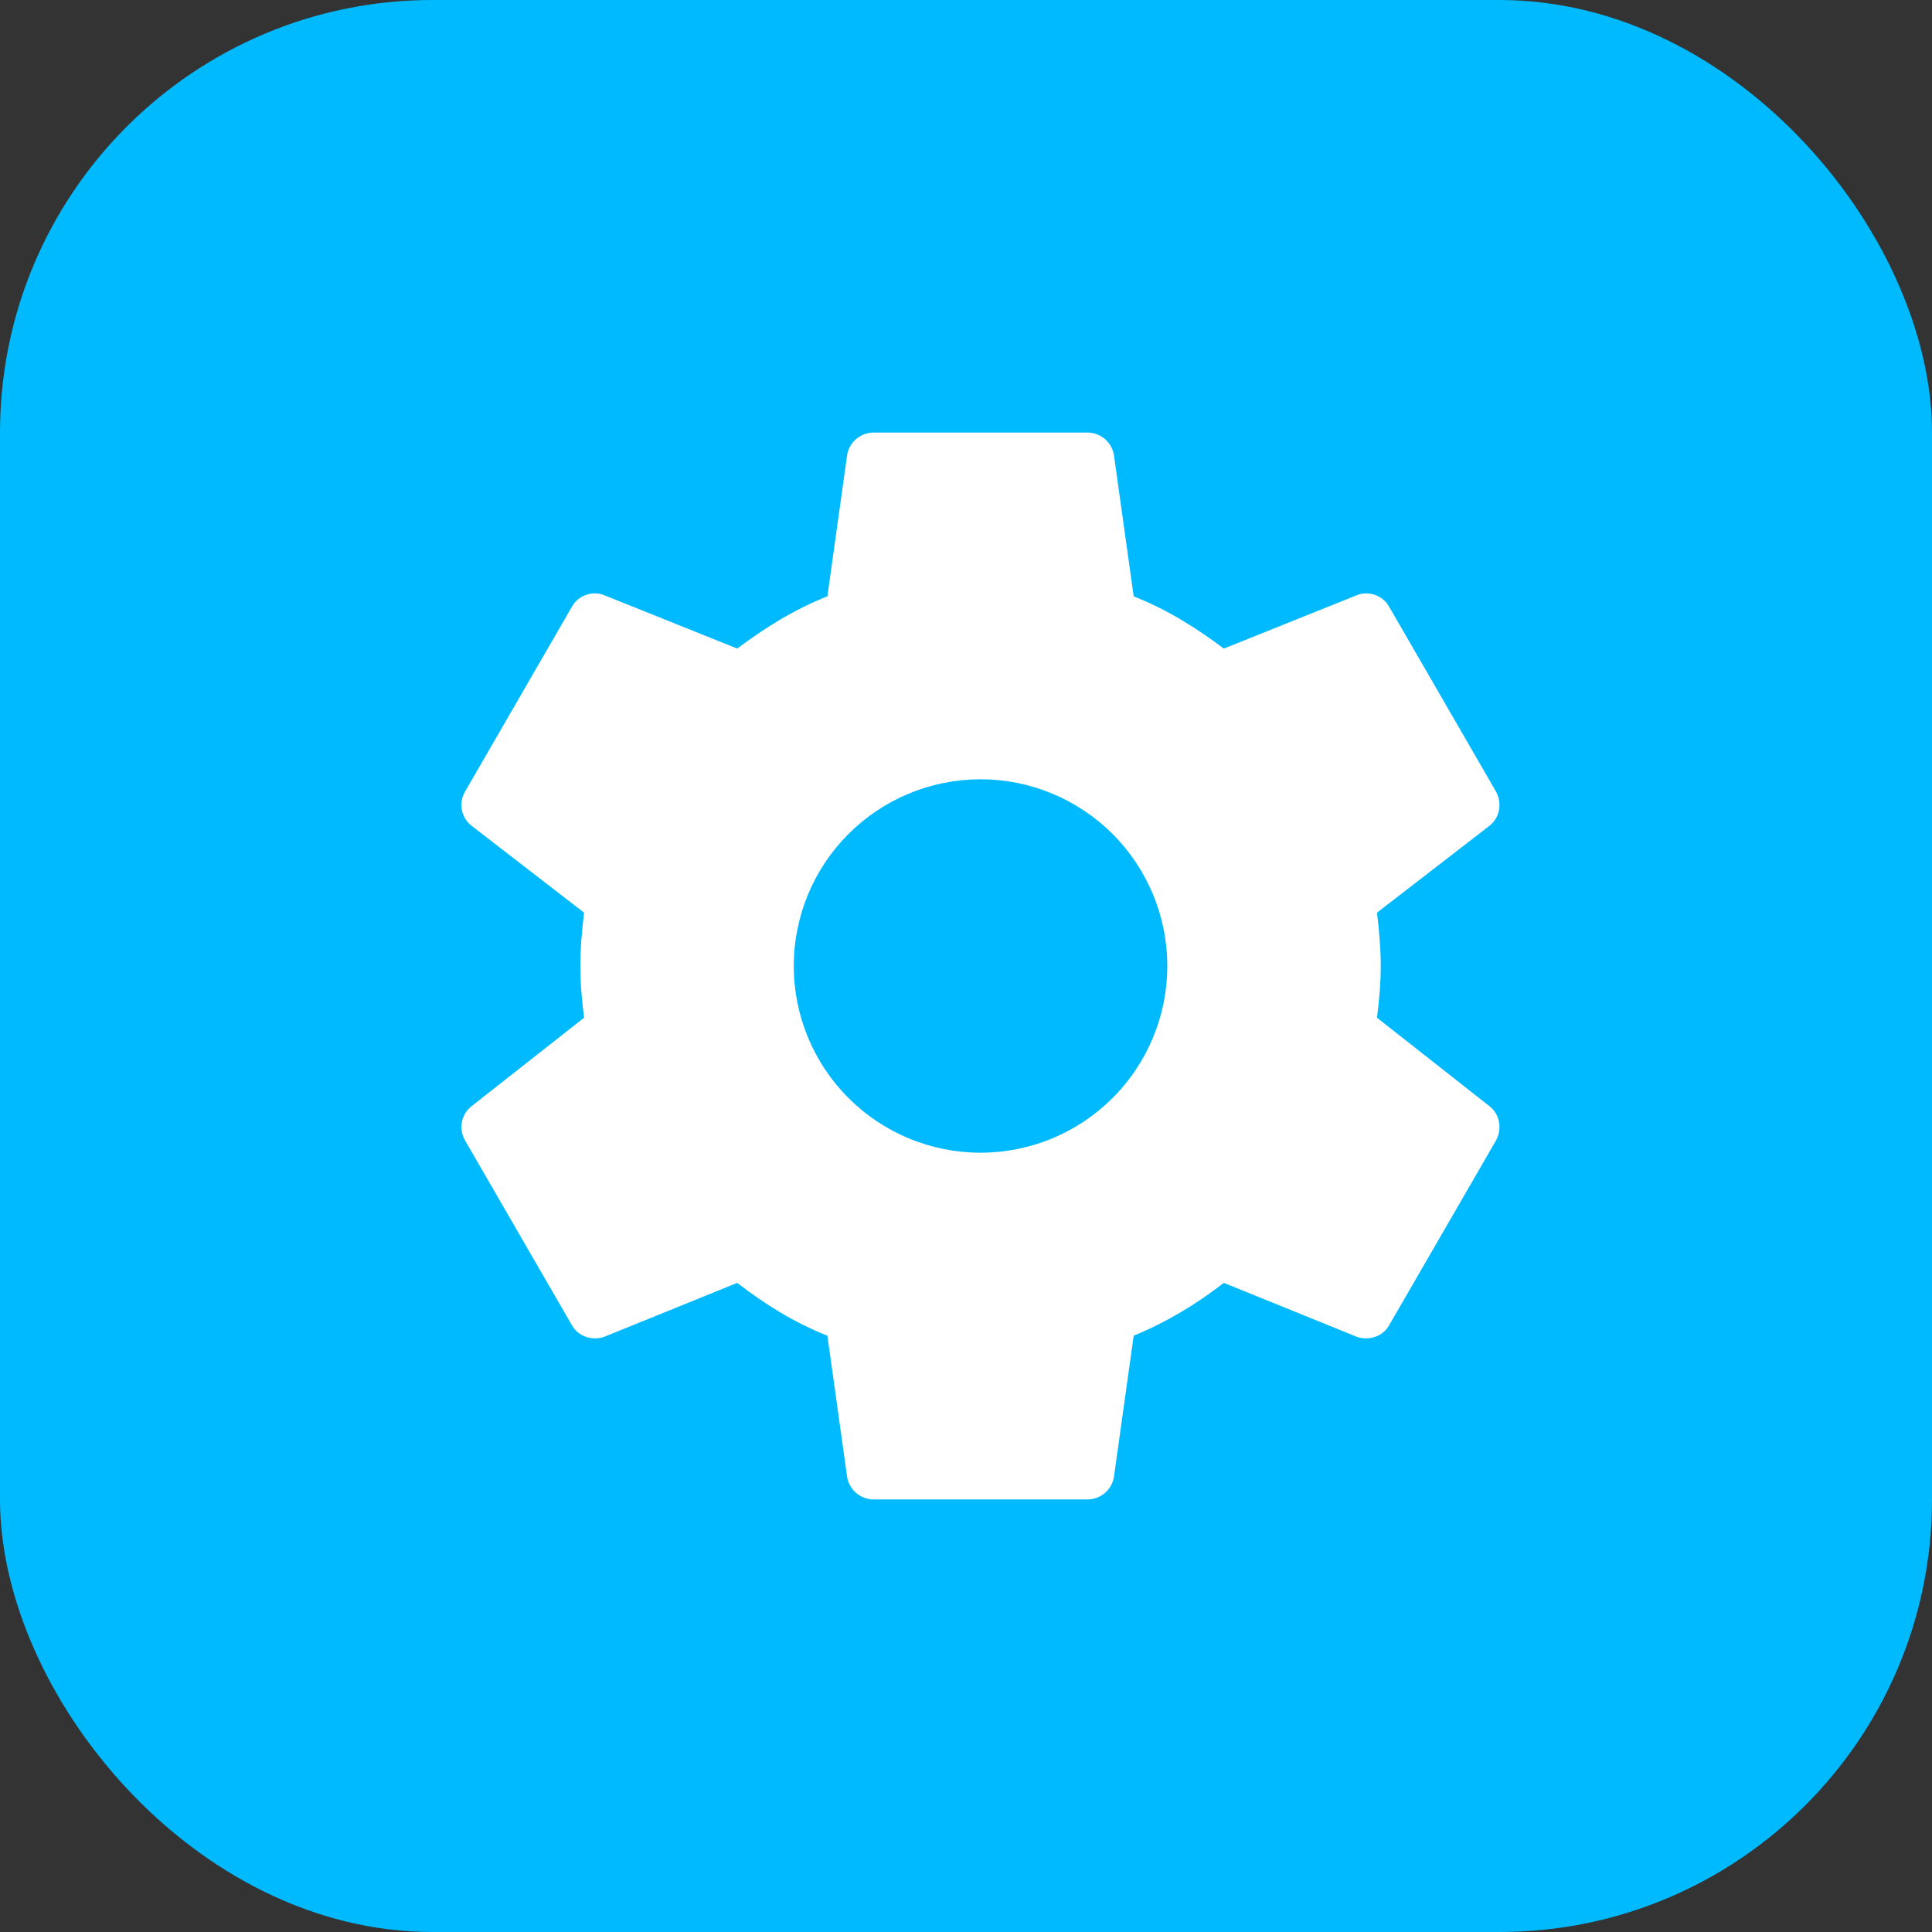
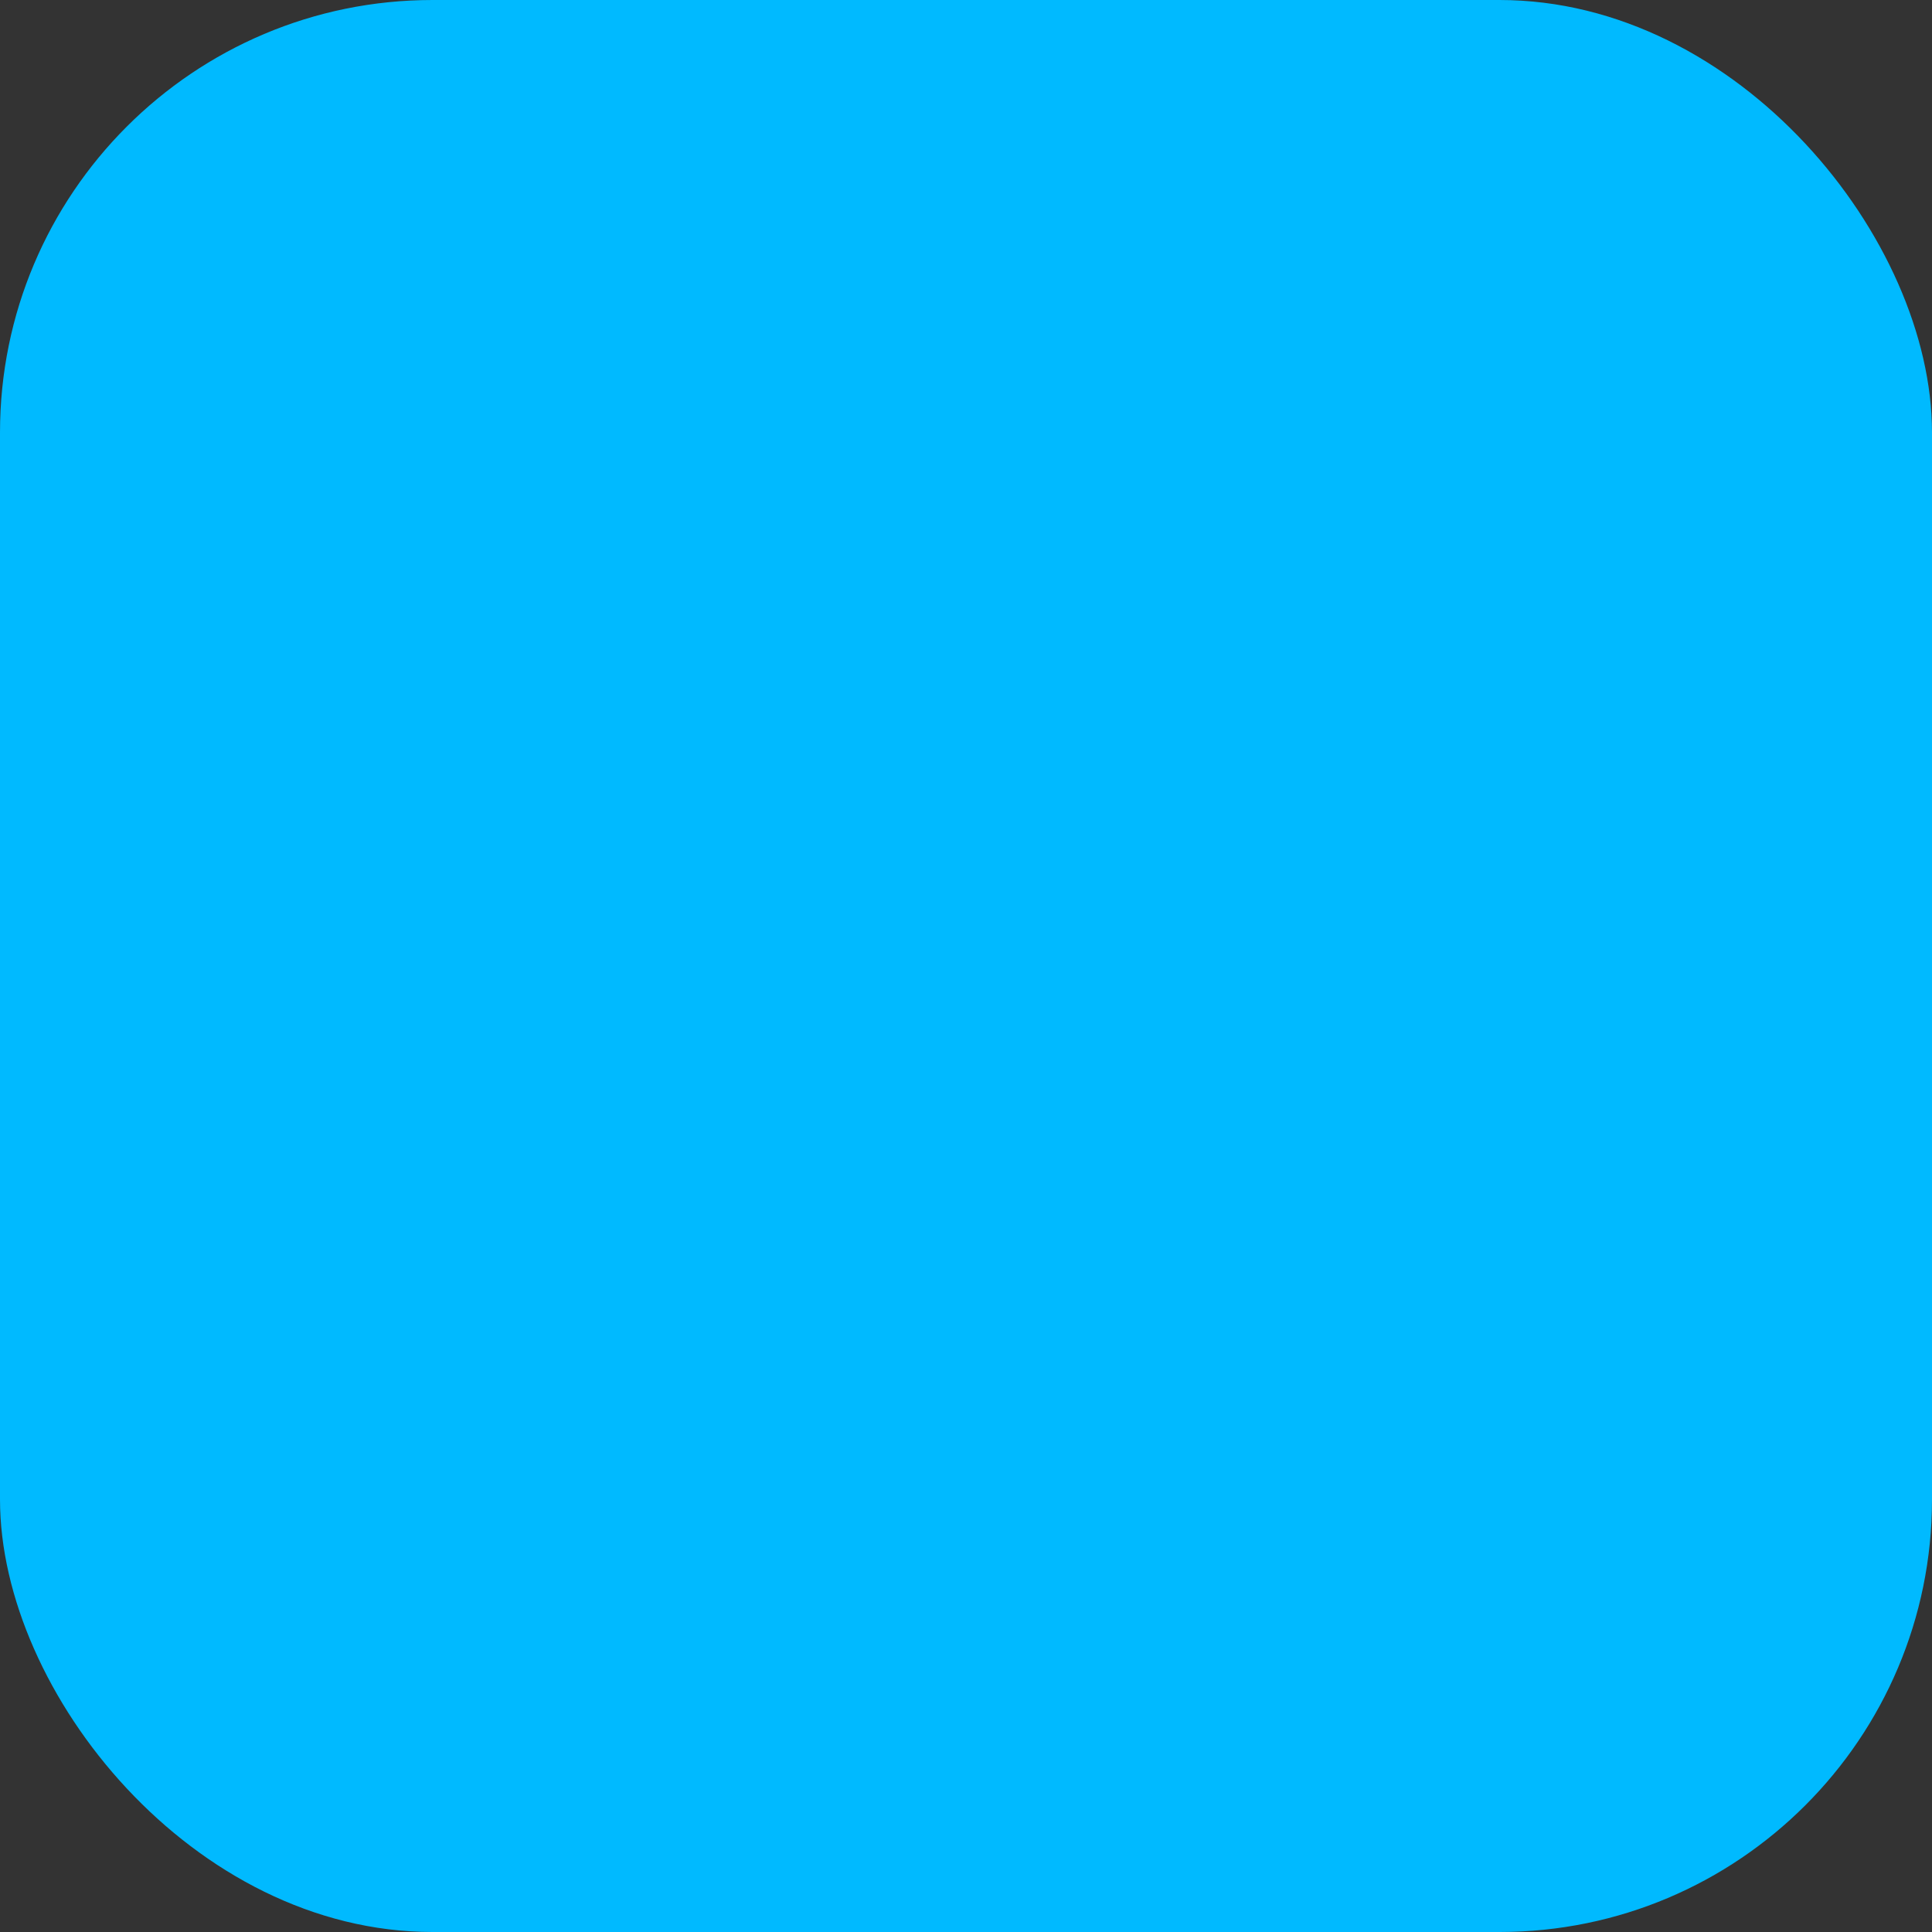
<svg xmlns="http://www.w3.org/2000/svg" width="67" height="67" viewBox="0 0 67 67" fill="none">
  <rect x="0" y="0" width="67" height="67" fill="#333333" stroke="none" />
  <rect width="67" height="67" rx="15" fill="#00BAFF" />
-   <path d="M34.004 39.975C32.286 39.975 30.639 39.293 29.424 38.078C28.21 36.864 27.527 35.217 27.527 33.5C27.527 31.783 28.21 30.136 29.424 28.922C30.639 27.707 32.286 27.025 34.004 27.025C35.722 27.025 37.369 27.707 38.584 28.922C39.798 30.136 40.481 31.783 40.481 33.5C40.481 35.217 39.798 36.864 38.584 38.078C37.369 39.293 35.722 39.975 34.004 39.975ZM47.753 35.294C47.827 34.703 47.883 34.111 47.883 33.5C47.883 32.889 47.827 32.279 47.753 31.65L51.658 28.634C52.009 28.357 52.102 27.858 51.88 27.451L48.179 21.049C47.957 20.642 47.457 20.476 47.05 20.642L42.442 22.492C41.48 21.771 40.481 21.142 39.315 20.68L38.63 15.777C38.593 15.559 38.479 15.361 38.31 15.219C38.141 15.077 37.926 14.999 37.705 15H30.303C29.84 15 29.452 15.333 29.378 15.777L28.693 20.68C27.527 21.142 26.528 21.771 25.566 22.492L20.958 20.642C20.551 20.476 20.051 20.642 19.829 21.049L16.128 27.451C15.888 27.858 15.999 28.357 16.35 28.634L20.255 31.65C20.181 32.279 20.125 32.889 20.125 33.5C20.125 34.111 20.181 34.703 20.255 35.294L16.35 38.365C15.999 38.643 15.888 39.142 16.128 39.55L19.829 45.95C20.051 46.358 20.551 46.505 20.958 46.358L25.566 44.489C26.528 45.229 27.527 45.858 28.693 46.321L29.378 51.223C29.452 51.667 29.84 52 30.303 52H37.705C38.168 52 38.556 51.667 38.63 51.223L39.315 46.321C40.481 45.84 41.48 45.229 42.442 44.489L47.05 46.358C47.457 46.505 47.957 46.358 48.179 45.95L51.88 39.55C52.102 39.142 52.009 38.643 51.658 38.365L47.753 35.294Z" fill="white" />
</svg>